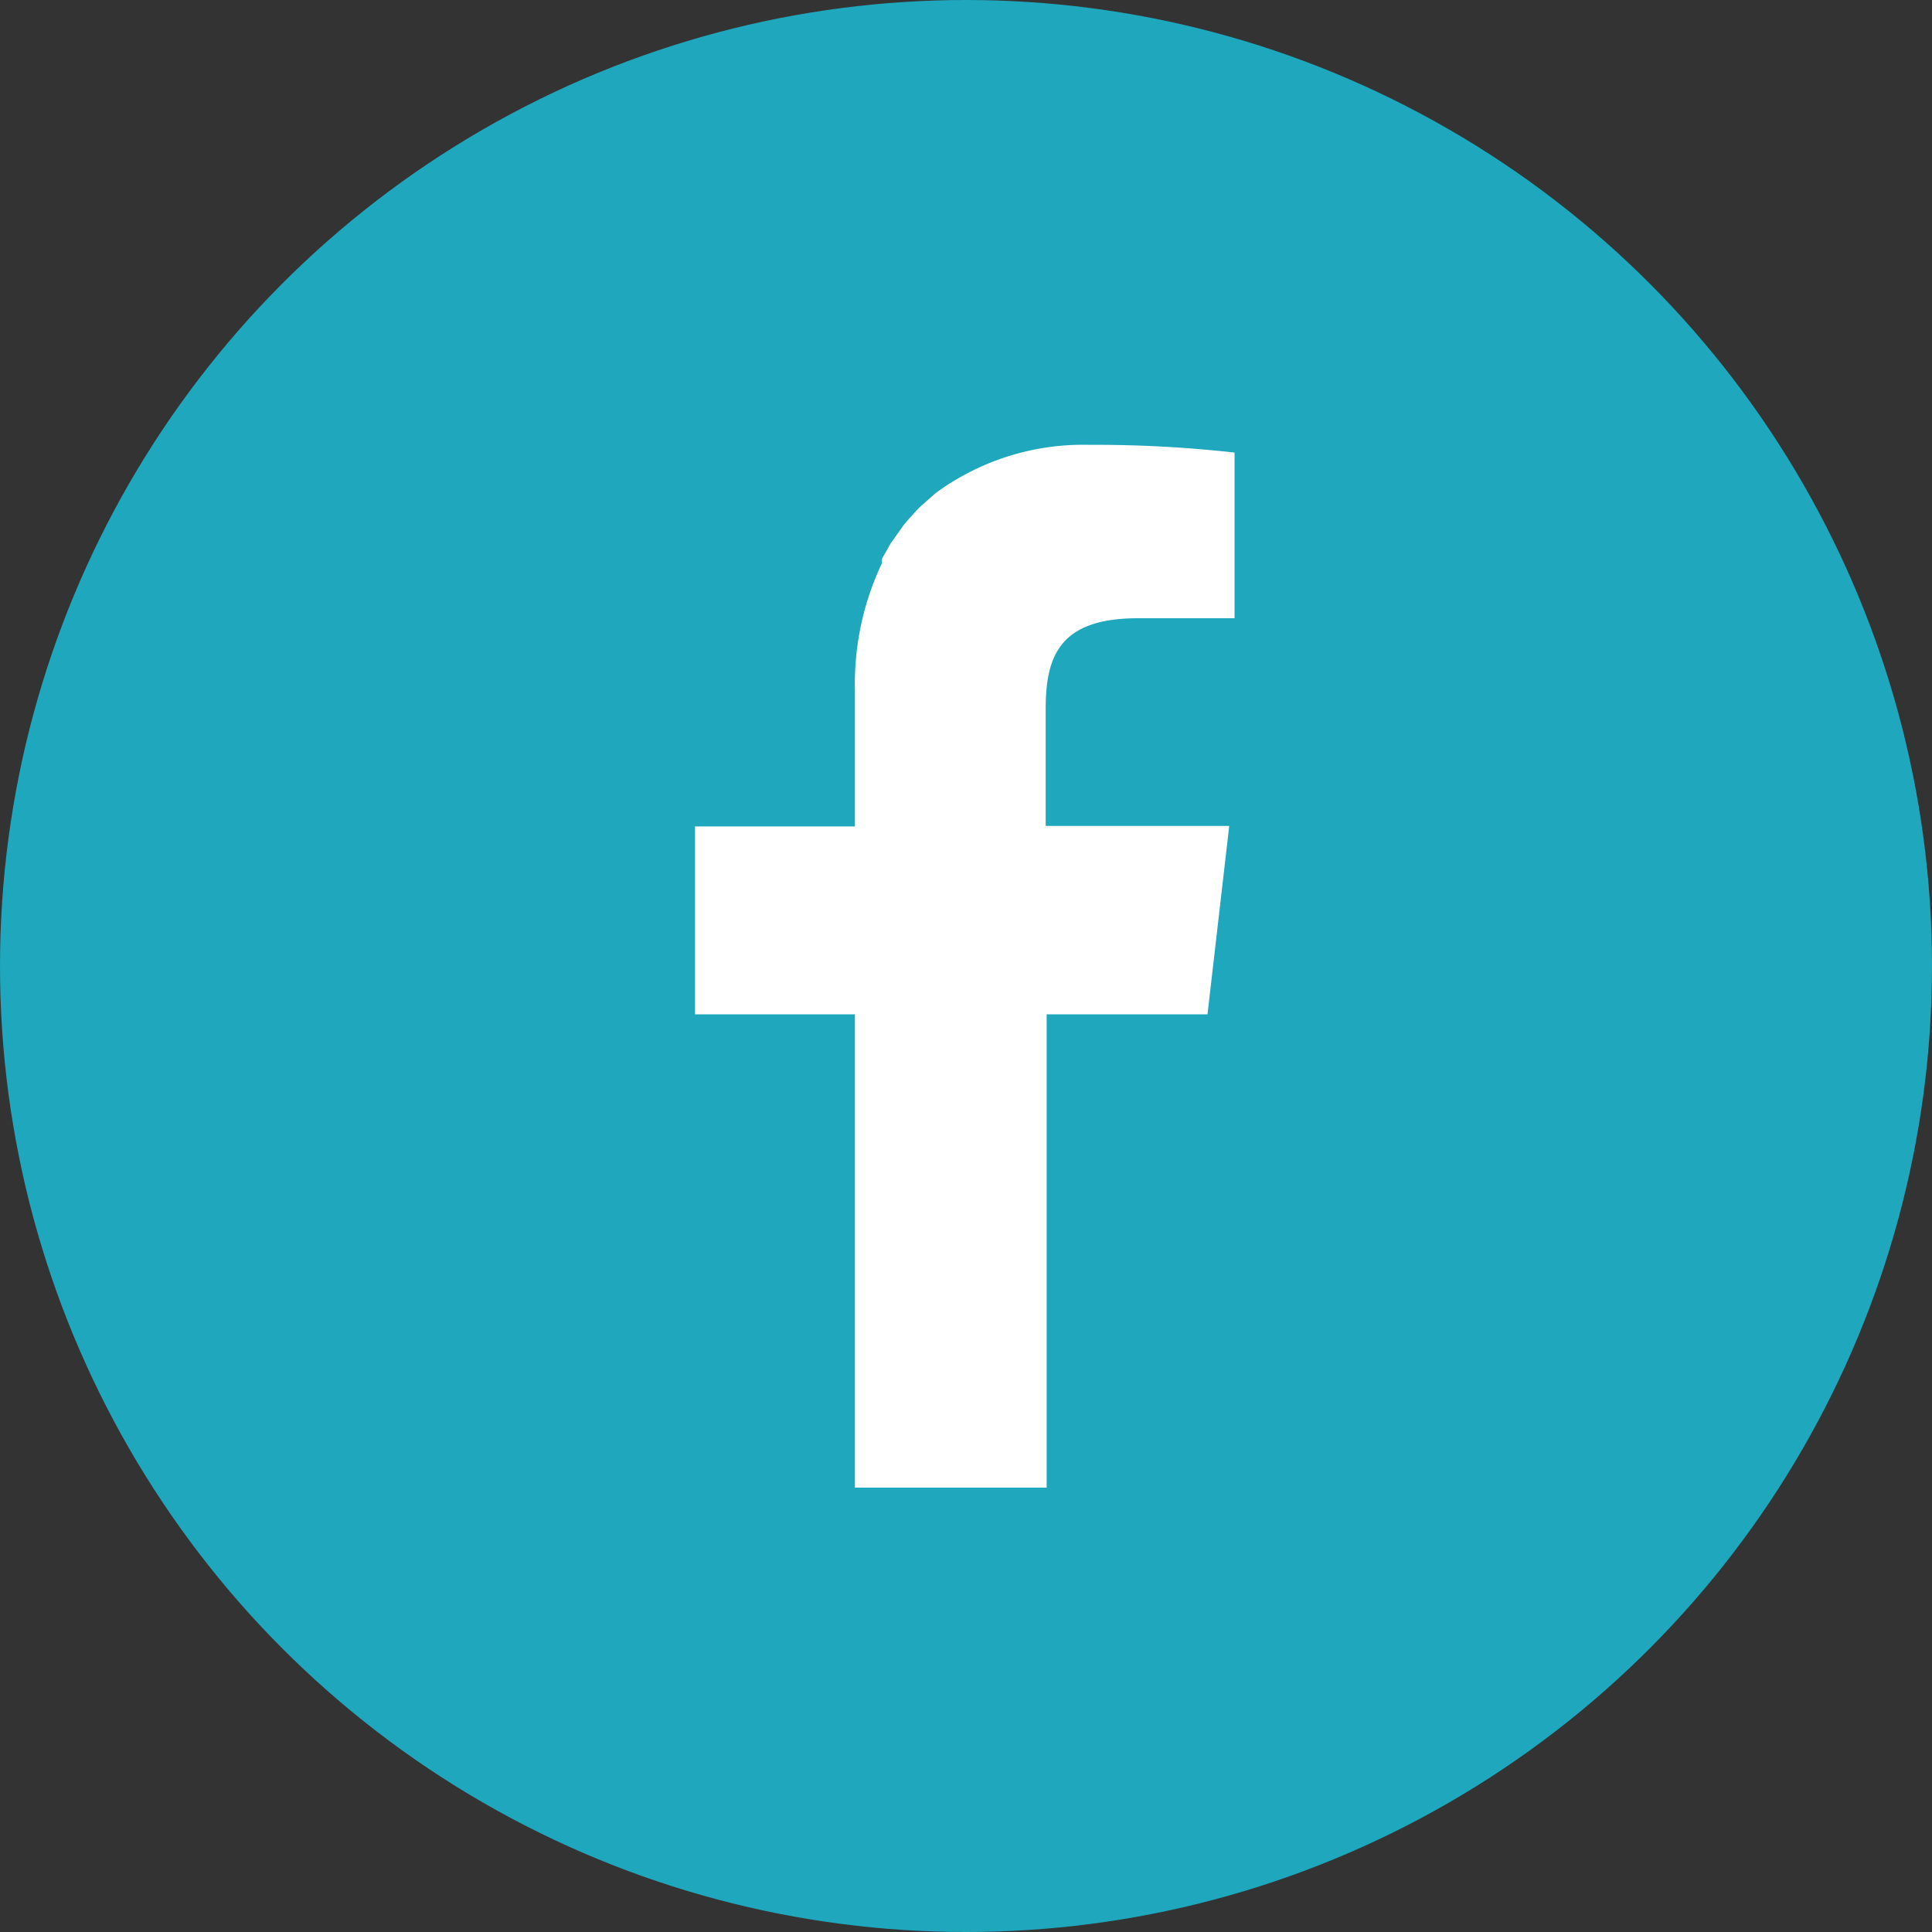
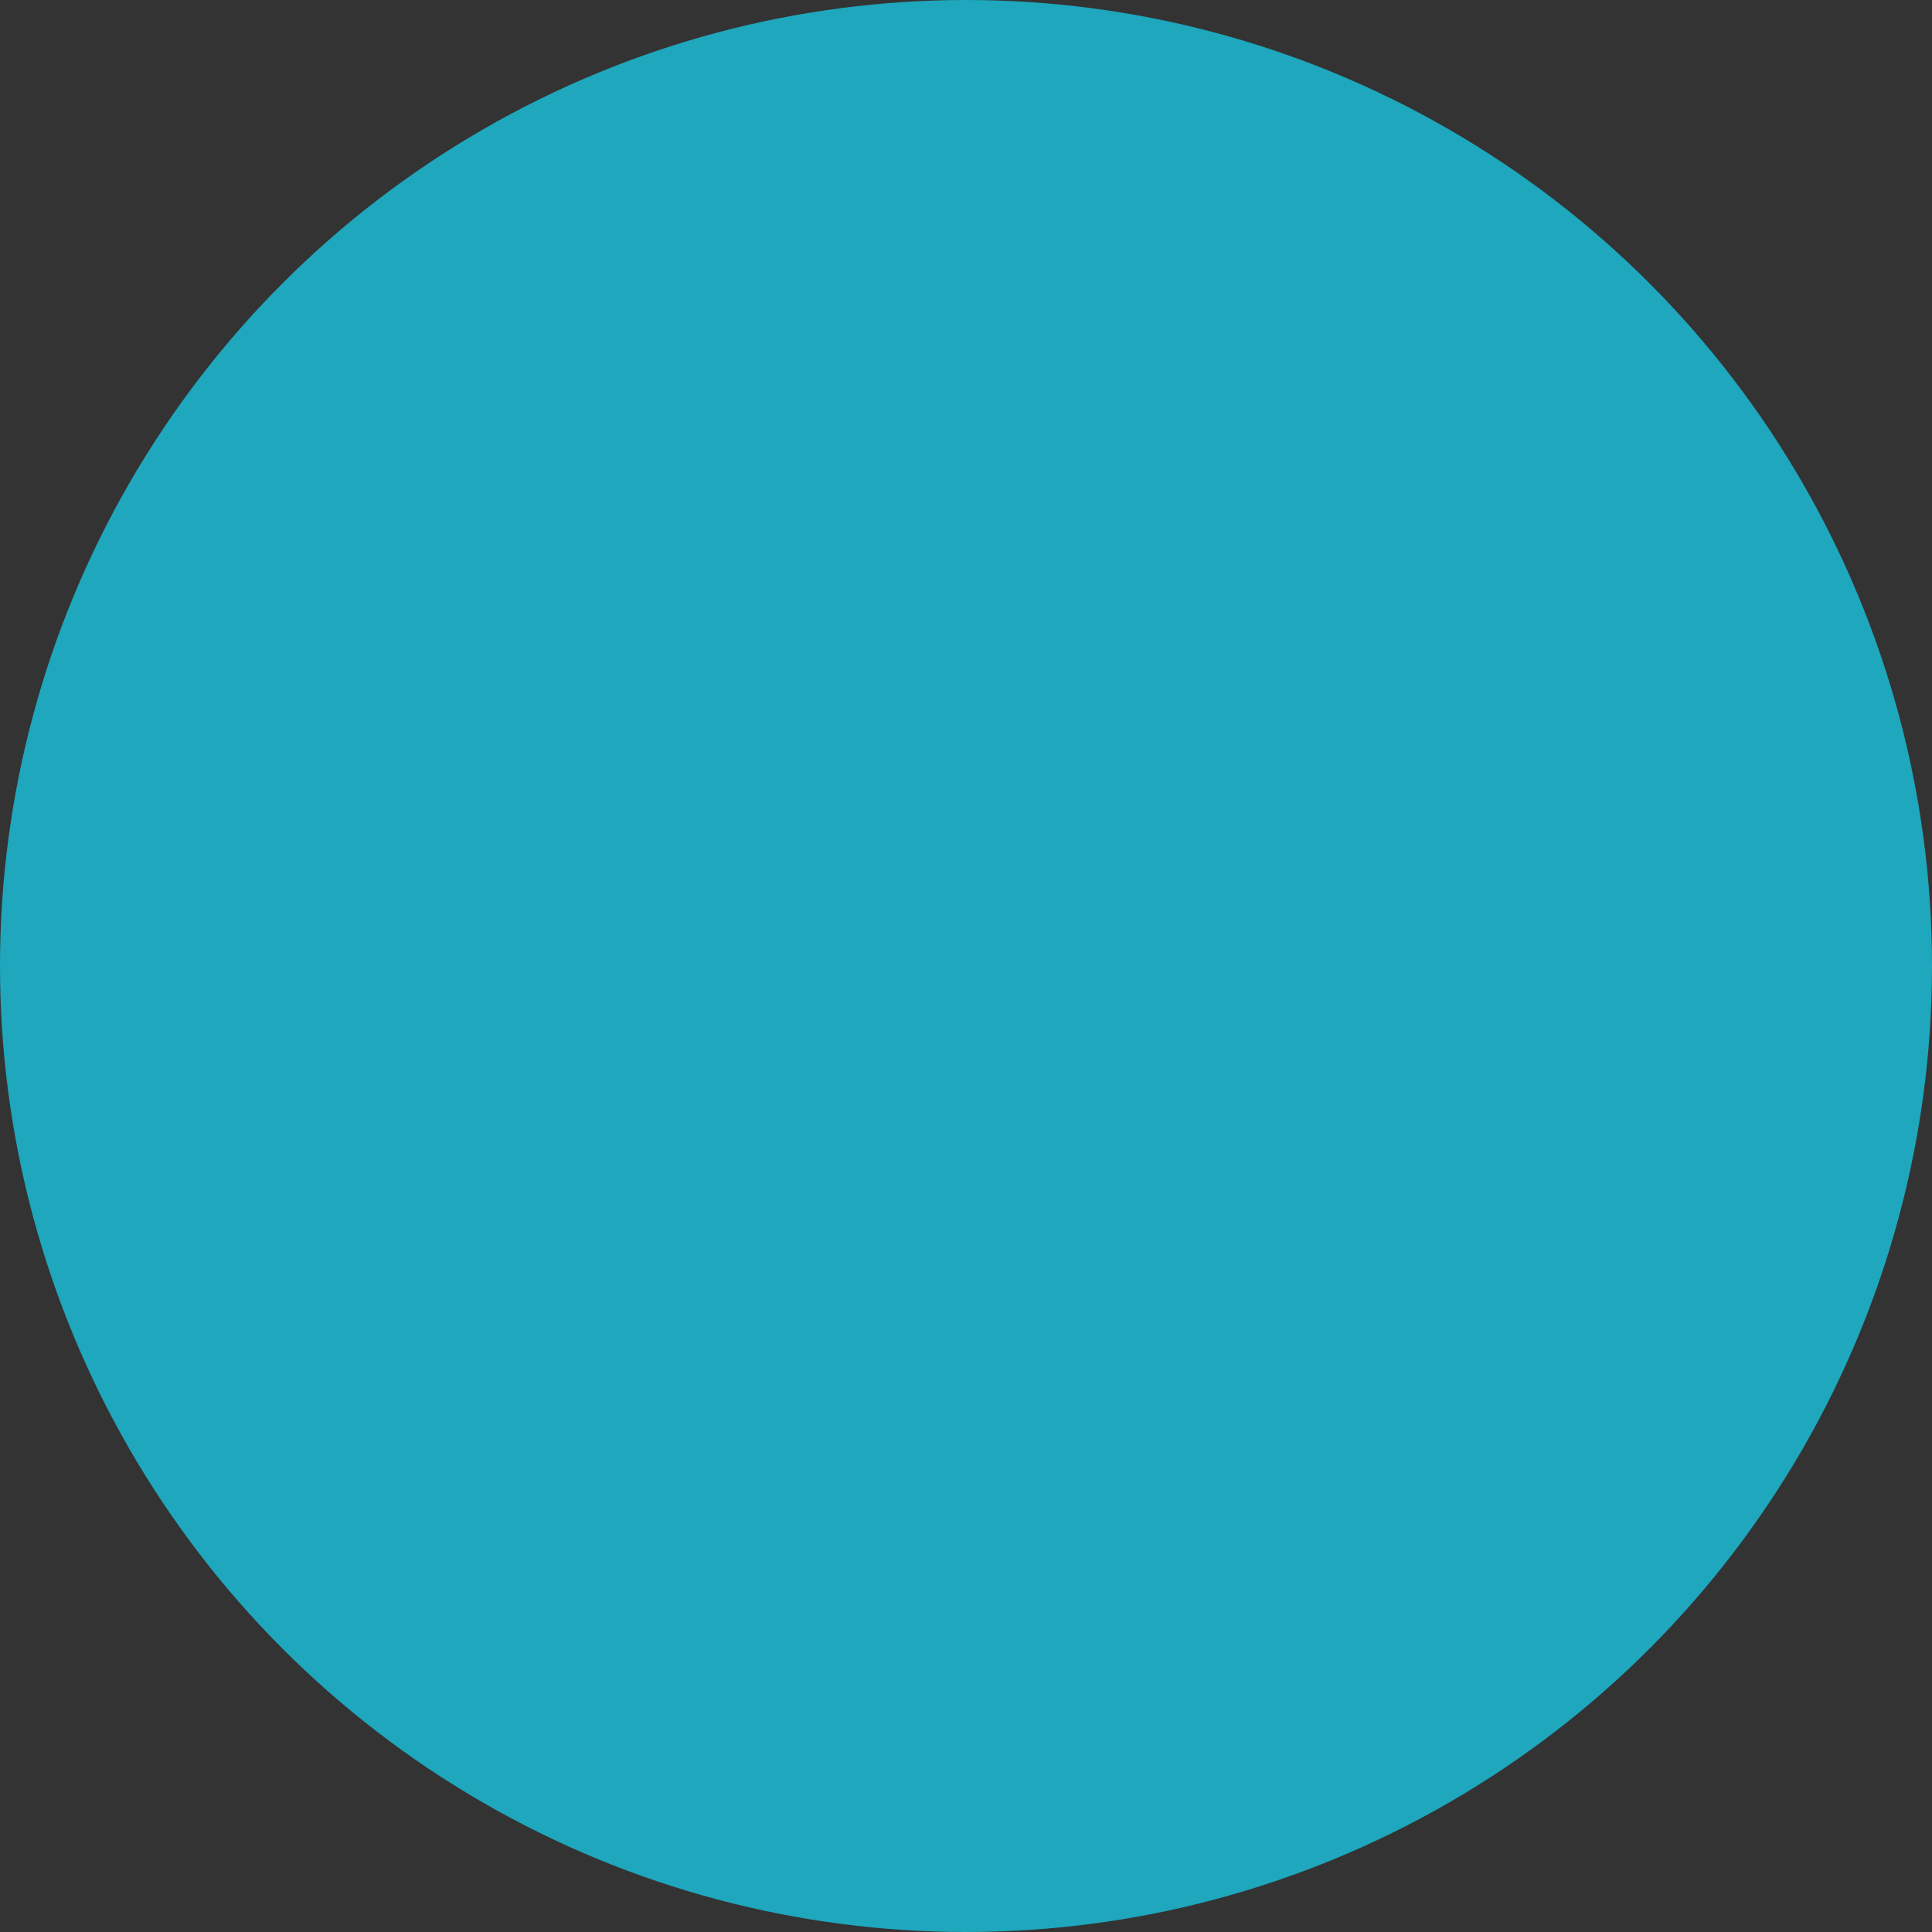
<svg xmlns="http://www.w3.org/2000/svg" width="40" height="40" viewBox="0 0 40 40">
  <rect x="0" y="0" width="40" height="40" fill="#333333" stroke="none" />
  <defs>
    <style>.cls-1{fill:#1ea7bd;}.cls-2{fill:#fff;}</style>
  </defs>
  <title>ico_fb--blue</title>
  <g id="レイヤー_2" data-name="レイヤー 2">
    <g id="レイヤー_1-2" data-name="レイヤー 1">
      <circle class="cls-1" cx="20" cy="20" r="20" />
-       <path class="cls-2" d="M17.7,30.8V21H14.39V17.11H17.7V14.28a5.83,5.83,0,0,1,.56-2.62l0-.09.18-.32.1-.14.17-.24.11-.13.2-.22.09-.08.26-.23,0,0a5.16,5.16,0,0,1,3.19-1,25.81,25.81,0,0,1,3,.16v3.43h-2c-1.6,0-1.91.76-1.91,1.87v2.43h3.8L25,21H21.67V30.8h-4Z" />
    </g>
  </g>
</svg>